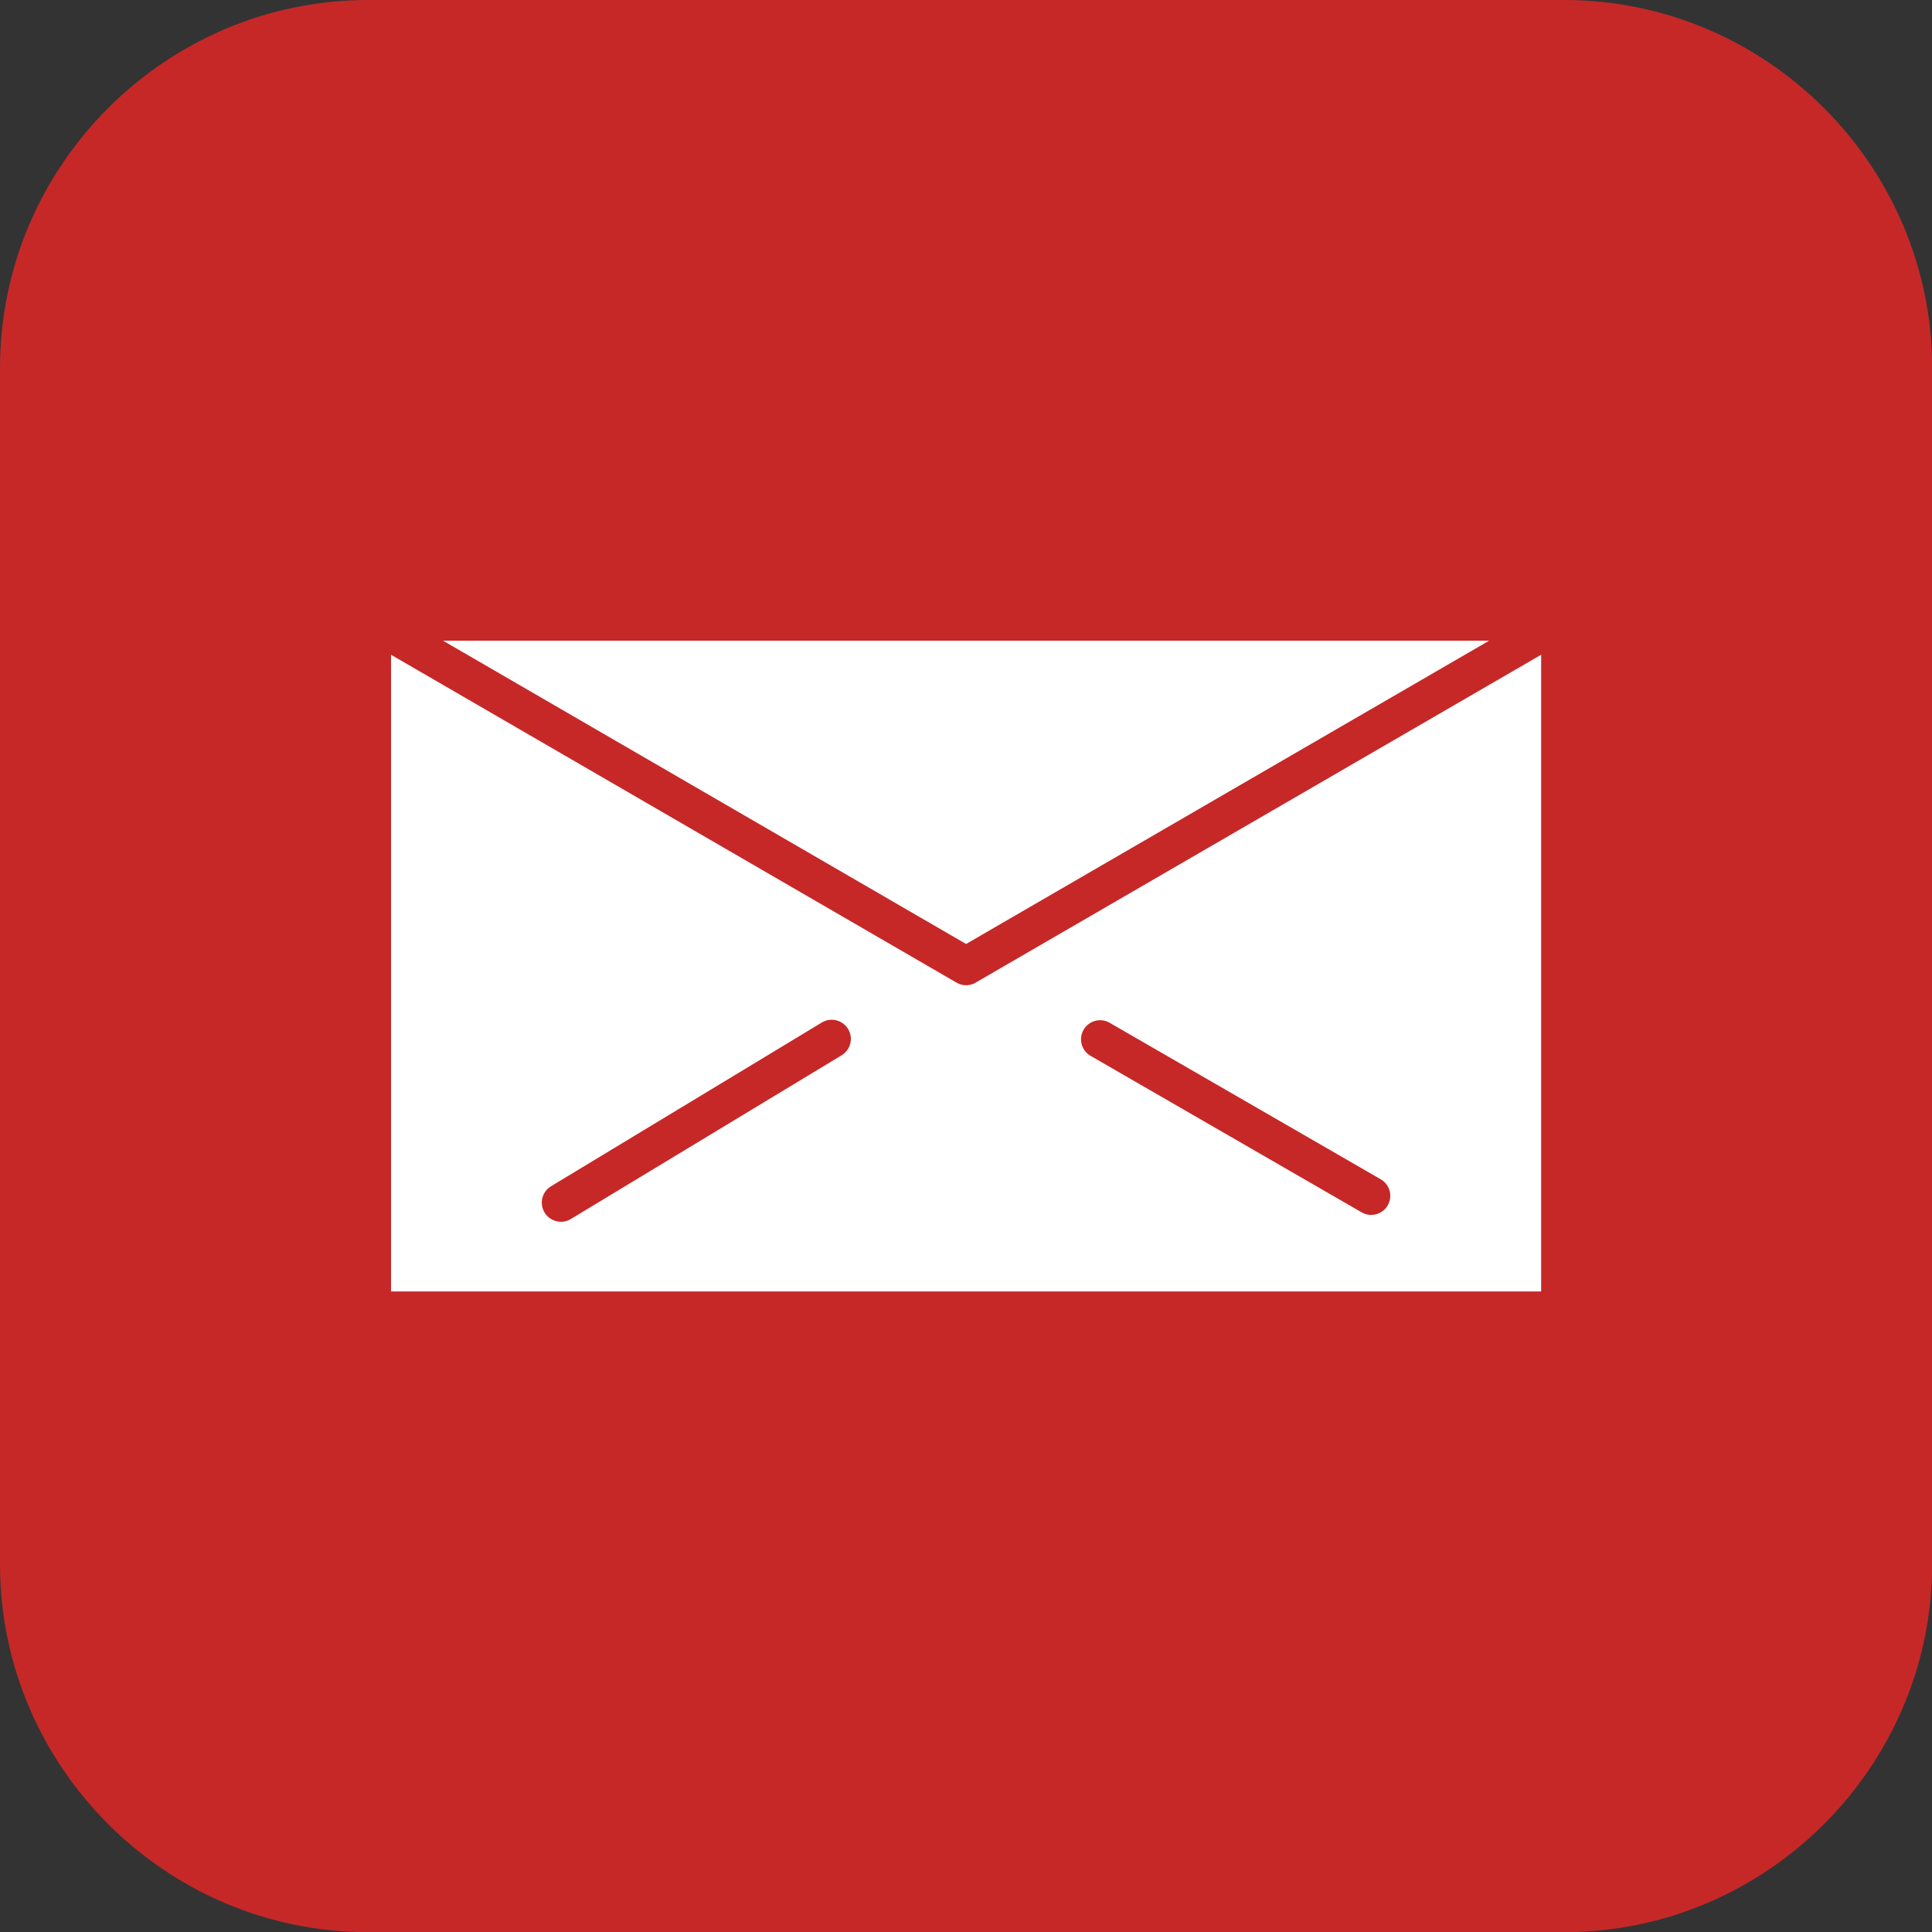
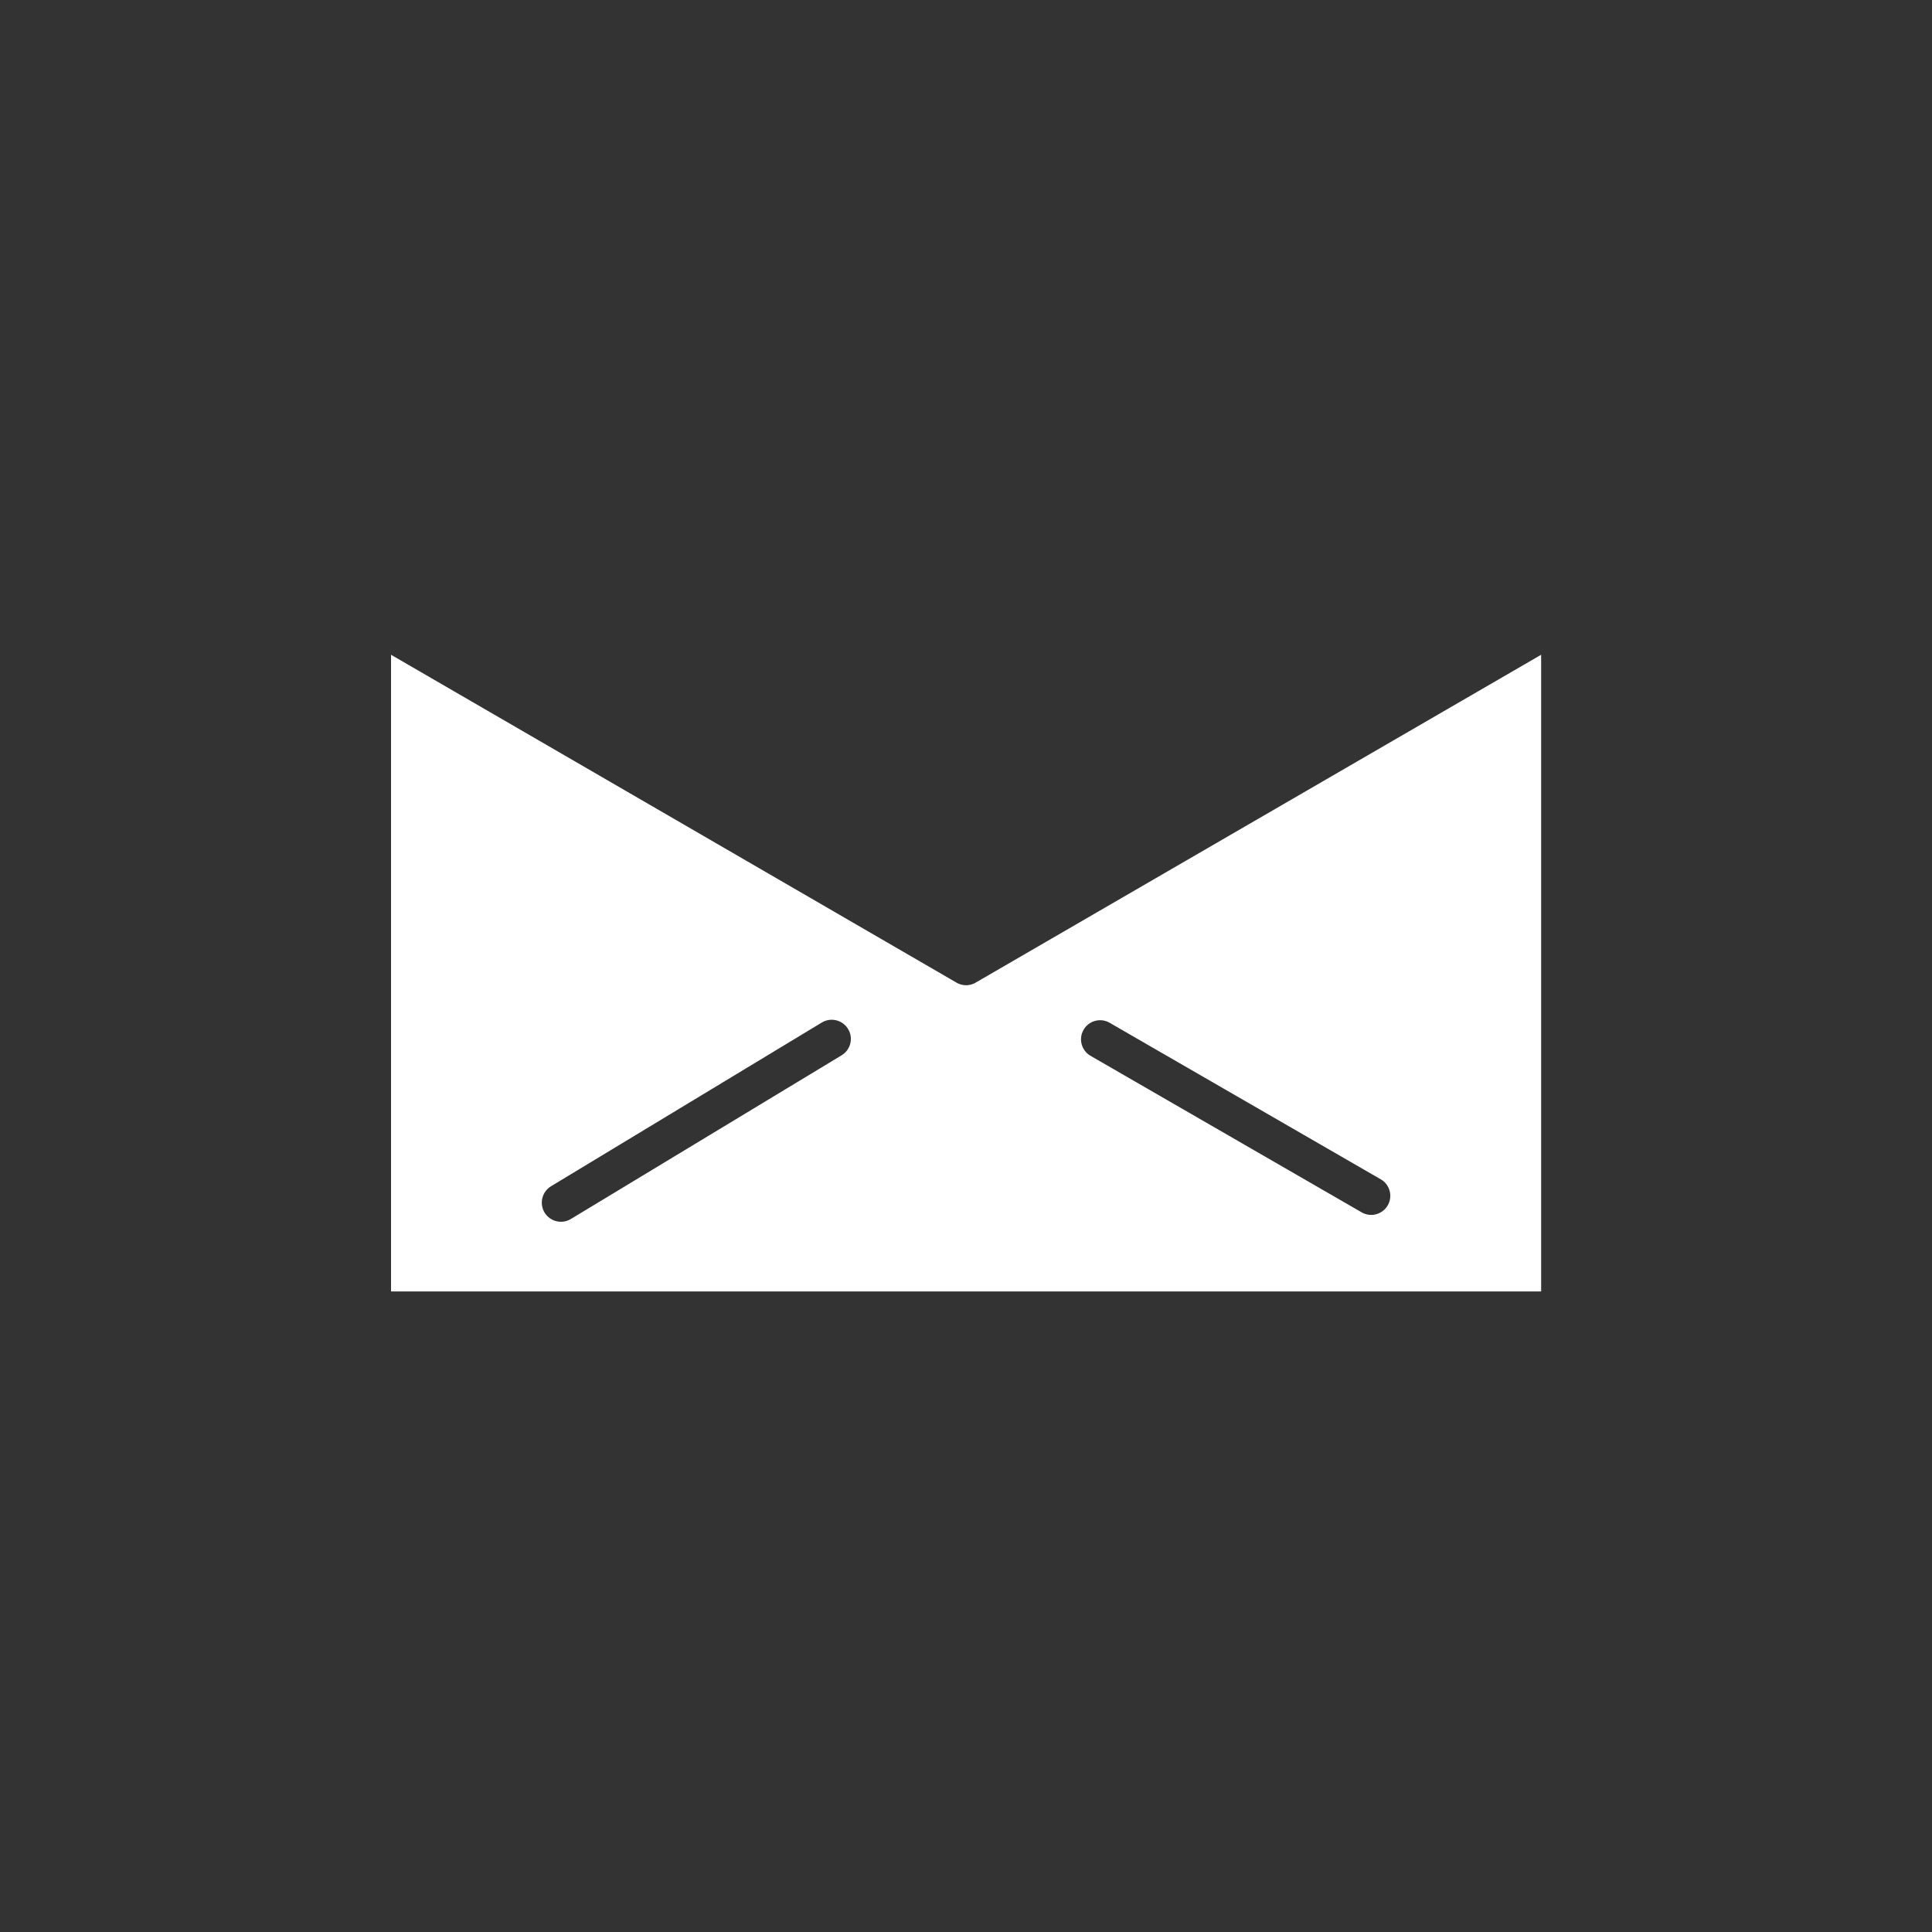
<svg xmlns="http://www.w3.org/2000/svg" fill="#000000" height="483.8" preserveAspectRatio="xMidYMid meet" version="1" viewBox="0.0 0.0 483.8 483.8" width="483.8" zoomAndPan="magnify">
  <rect x="0.0" y="0.0" width="483.8" height="483.8" fill="#333333" stroke="none" />
  <defs>
    <clipPath id="a">
      <path d="M 0 0 L 483.84 0 L 483.84 483.84 L 0 483.84 Z M 0 0" />
    </clipPath>
  </defs>
  <g>
    <g clip-path="url(#a)" id="change1_1">
-       <path d="M 92.16 0 L 391.68 0 C 442.367 0 483.84 41.473 483.84 92.16 L 483.84 391.68 C 483.84 442.367 442.367 483.84 391.68 483.84 L 92.16 483.84 C 41.473 483.84 0 442.367 0 391.68 L 0 92.16 C 0 41.473 41.473 0 92.16 0" fill="#c62828" fill-rule="evenodd" />
-     </g>
+       </g>
    <g id="change2_1">
      <path d="M 385.922 323.398 L 385.922 163.961 L 244.621 245.887 C 243.145 246.895 241.16 247.027 239.512 246.07 L 239.52 246.062 L 97.918 163.961 L 97.918 323.398 Z M 212.379 257.684 C 213.746 259.949 213.016 262.898 210.746 264.266 L 142.945 305.262 C 140.68 306.629 137.73 305.898 136.363 303.629 C 134.996 301.359 135.73 298.414 137.996 297.047 L 205.797 256.051 C 208.062 254.684 211.012 255.414 212.379 257.684 Z M 271.34 257.875 C 272.652 255.586 275.574 254.797 277.863 256.113 L 345.75 295.309 C 348.039 296.621 348.828 299.543 347.512 301.832 C 346.195 304.121 343.273 304.91 340.988 303.594 L 273.102 264.402 C 270.812 263.086 270.023 260.164 271.34 257.875" fill="#ffffff" fill-rule="evenodd" />
    </g>
    <g id="change2_2">
-       <path d="M 241.922 236.387 L 372.895 160.441 L 110.945 160.441 Z M 241.922 236.387" fill="#ffffff" fill-rule="evenodd" />
-     </g>
+       </g>
  </g>
</svg>